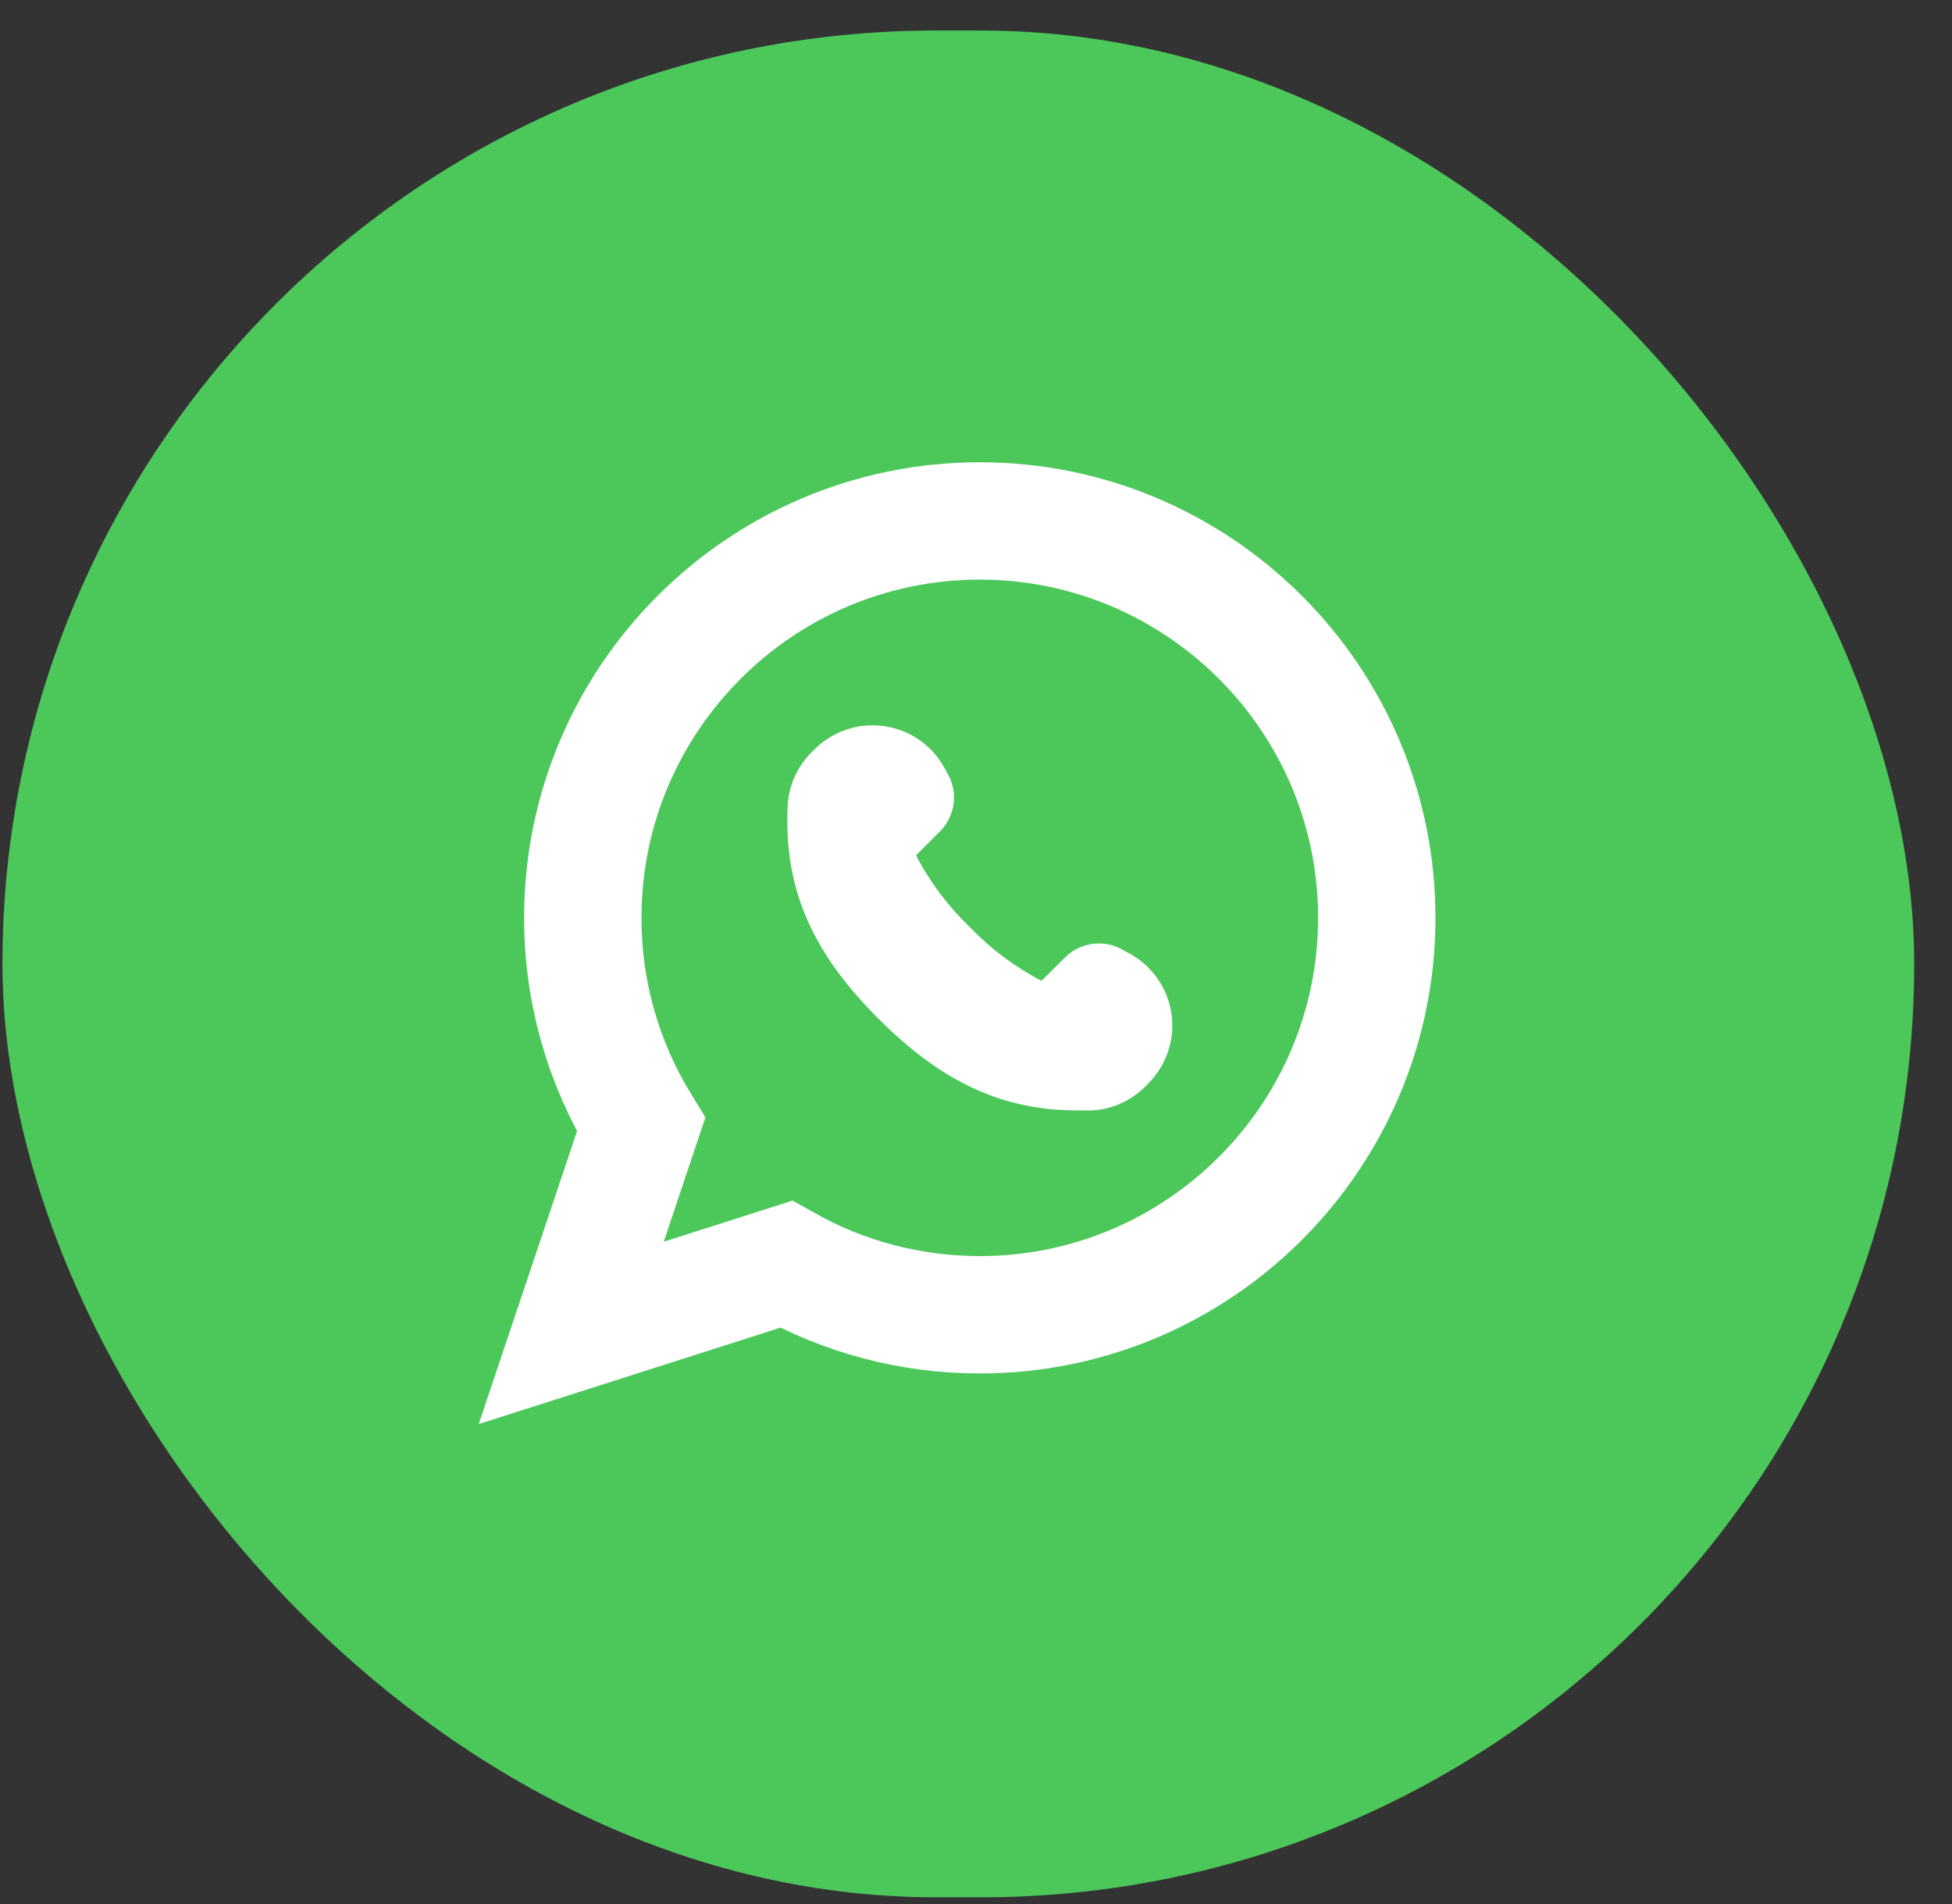
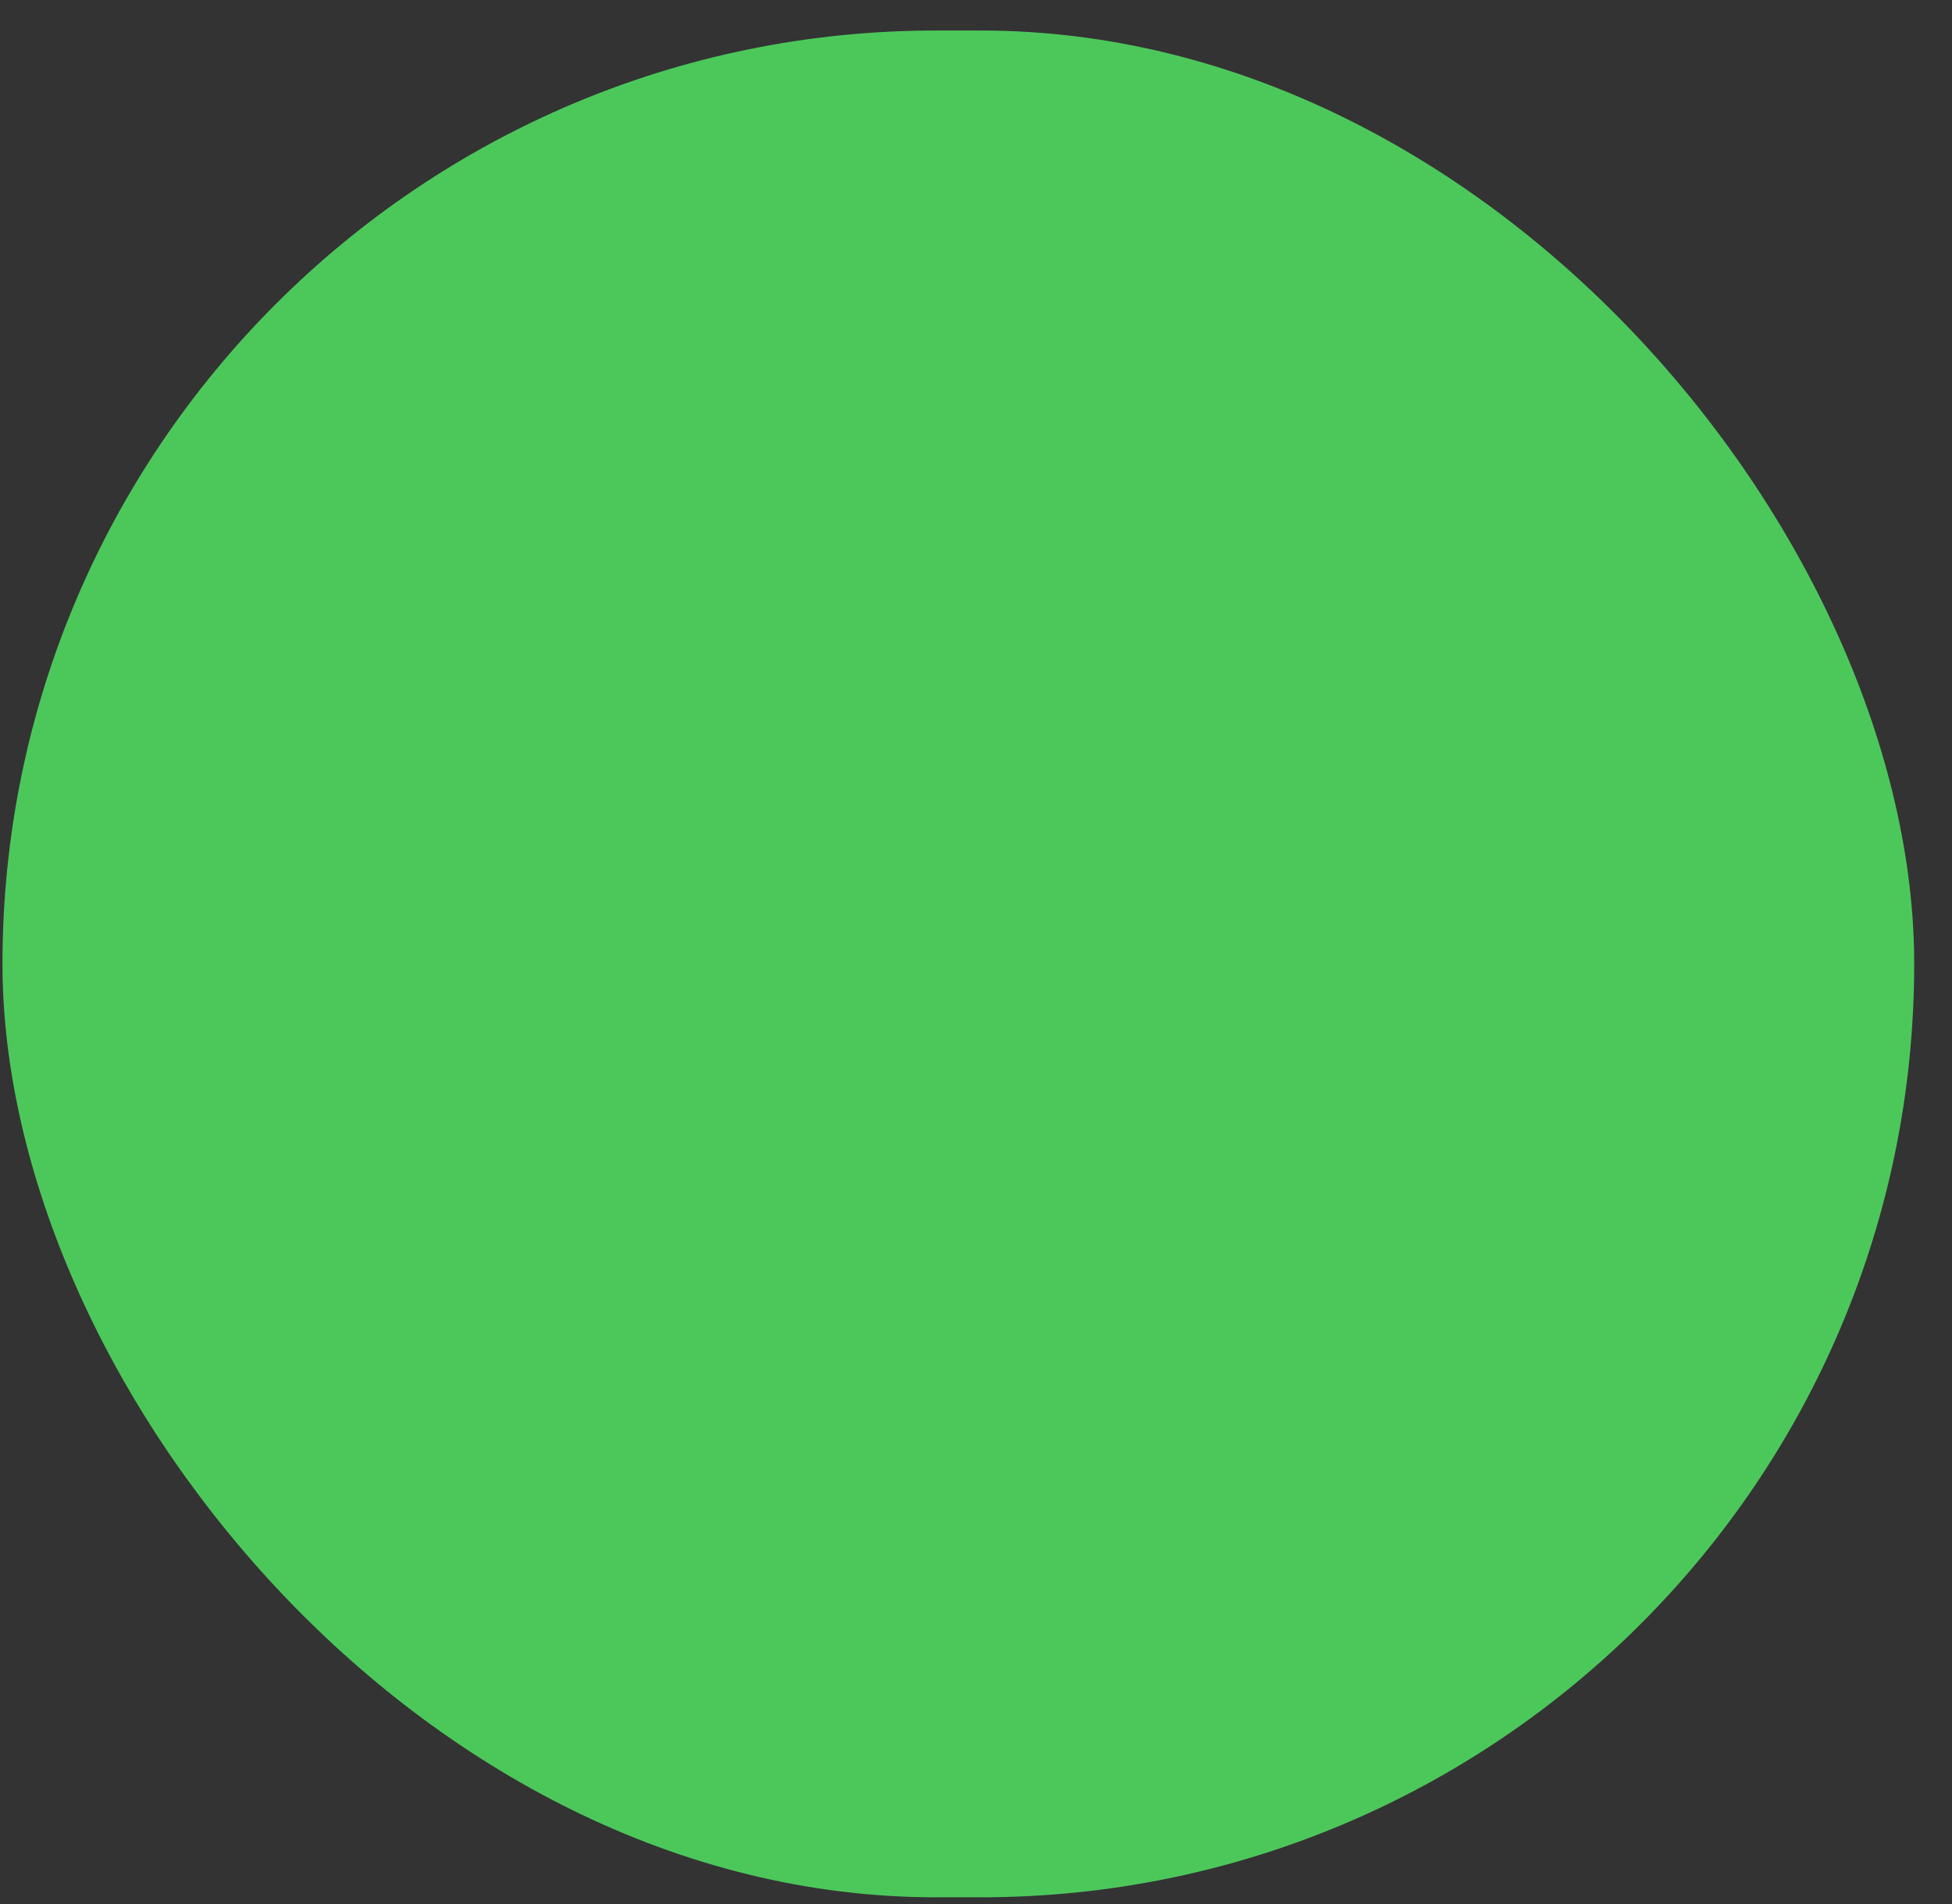
<svg xmlns="http://www.w3.org/2000/svg" width="41" height="40" viewBox="0 0 41 40" fill="none">
  <rect x="0" y="0" width="41" height="40" fill="#333333" stroke="none" />
  <rect x="0.052" y="0.641" width="40.154" height="39.218" rx="19.609" fill="#4CC85B" />
-   <path d="M16.511 26.56C17.717 27.237 19.104 27.621 20.581 27.621C25.18 27.621 28.918 23.881 28.918 19.282C28.918 14.684 25.18 10.944 20.581 10.944H20.578C15.979 10.944 12.241 14.683 12.241 19.282C12.241 20.872 12.688 22.362 13.465 23.629L12.772 25.696L11.998 28.002L14.316 27.261L16.511 26.56Z" fill="#4CC85B" stroke="white" stroke-width="2.465" />
-   <path d="M24.12 22.763L24.06 22.823C23.759 23.126 23.356 23.306 22.93 23.328H22.633C21.059 23.328 19.793 22.74 18.457 21.407C17.037 19.988 16.465 18.651 16.544 16.934H16.544C16.565 16.508 16.745 16.105 17.048 15.804L17.108 15.744C17.49 15.361 18.029 15.18 18.564 15.254C19.099 15.328 19.568 15.649 19.831 16.12L19.914 16.271H19.914C20.018 16.462 20.059 16.681 20.028 16.896C19.997 17.111 19.898 17.311 19.744 17.465L19.24 17.969C19.531 18.53 19.913 19.039 20.37 19.476C20.806 19.932 21.315 20.314 21.876 20.605L22.377 20.108C22.534 19.953 22.738 19.855 22.957 19.828C23.177 19.8 23.399 19.846 23.589 19.958L23.74 20.041C24.212 20.303 24.533 20.773 24.607 21.308C24.681 21.843 24.499 22.382 24.116 22.763L24.12 22.763Z" fill="white" />
</svg>